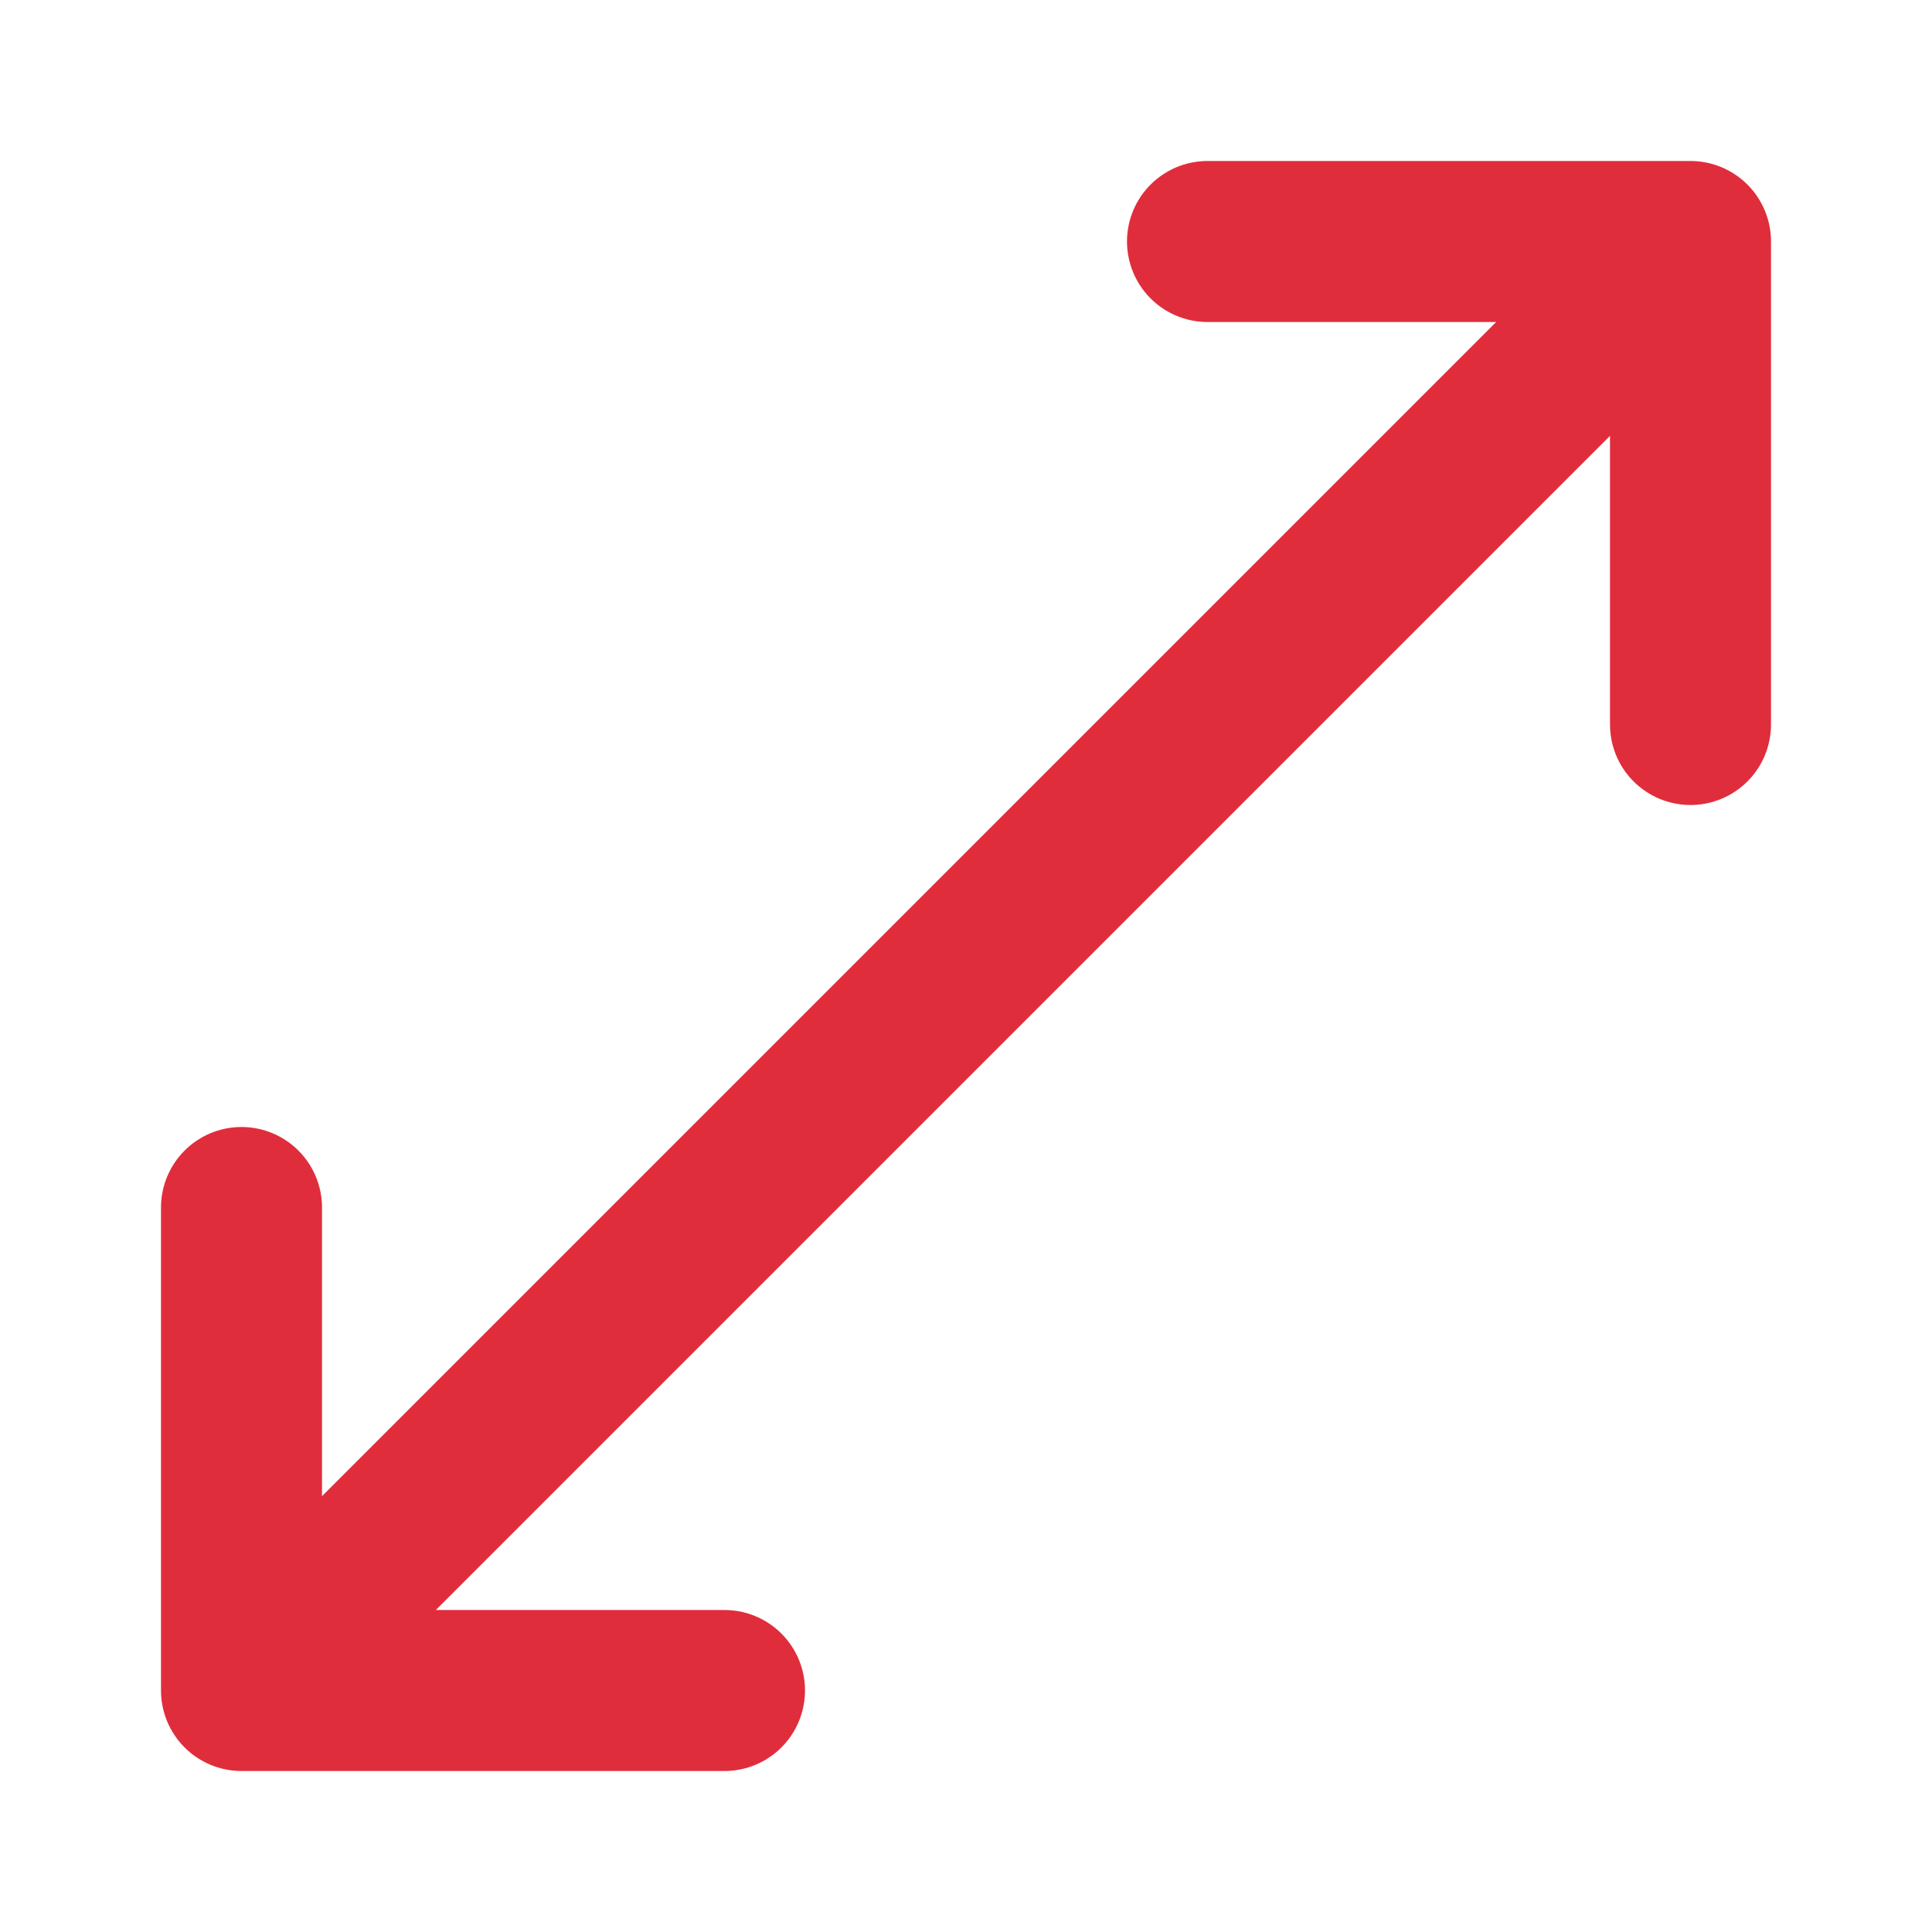
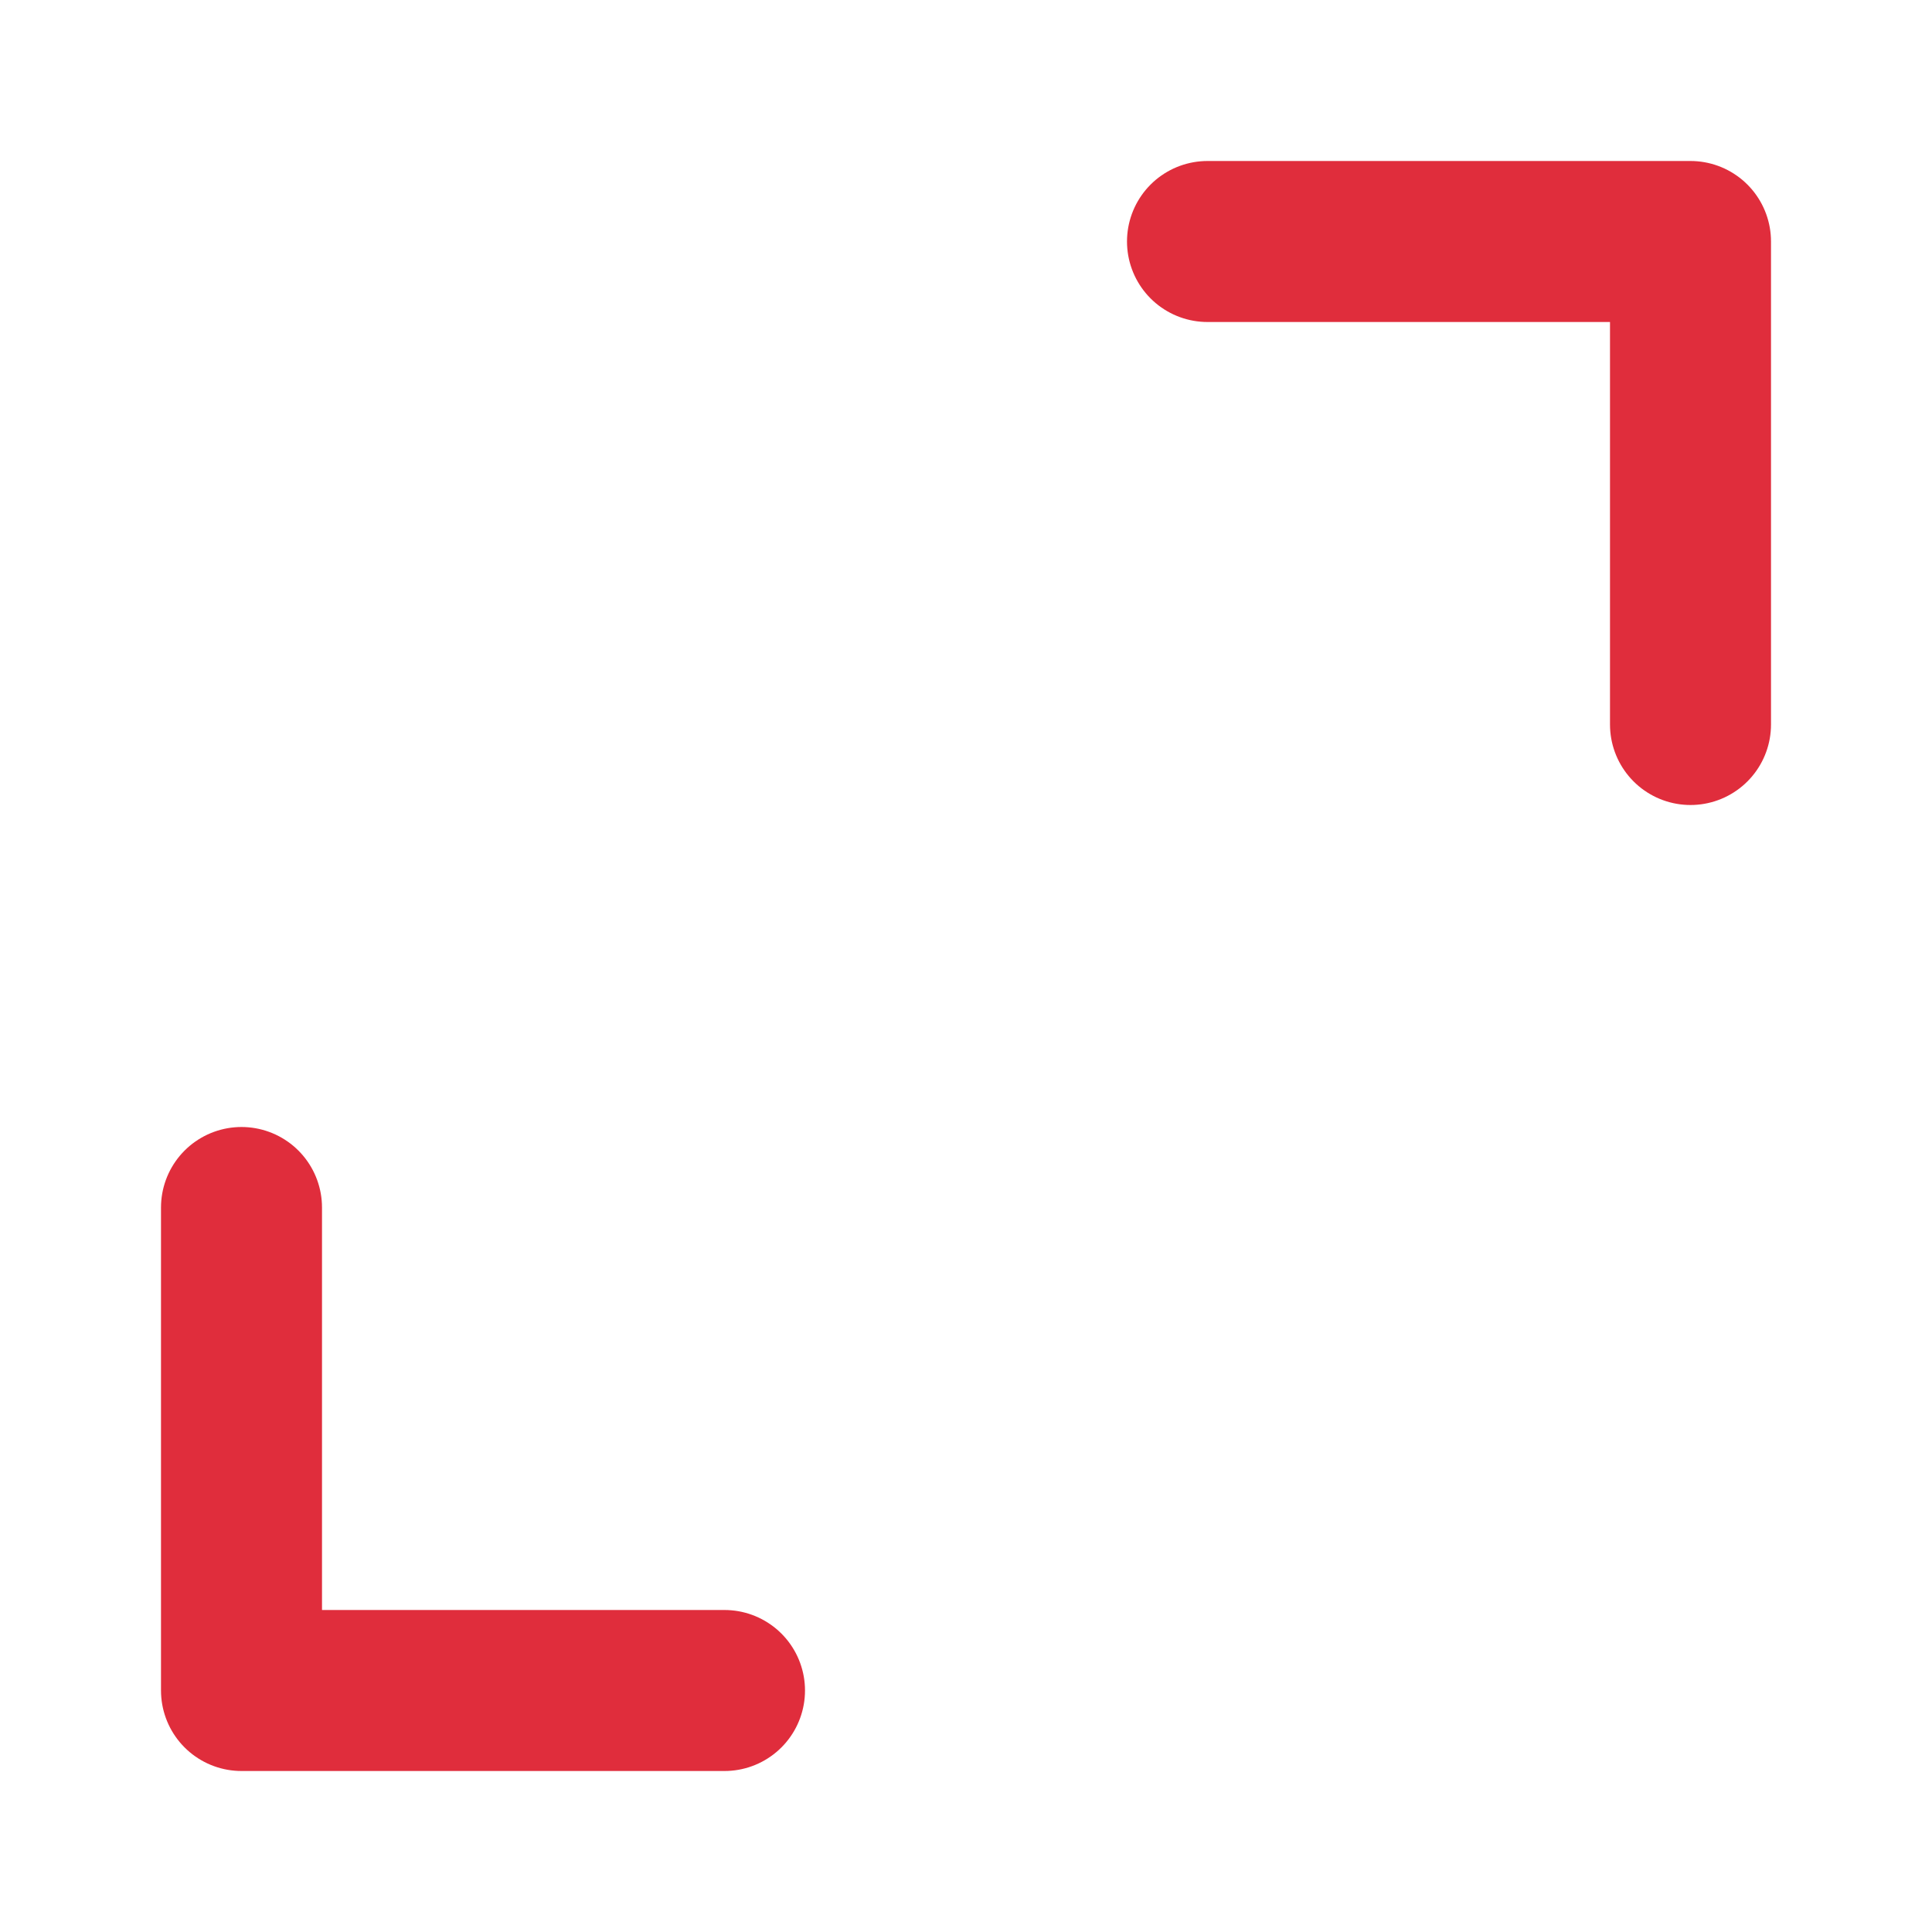
<svg xmlns="http://www.w3.org/2000/svg" width="36" height="36" viewBox="0 0 36 36" fill="none">
-   <path d="M4.5 31.5L31.5 4.5M4.5 31.5H13.5M4.5 31.5L4.5 22.5M31.5 4.5H22.5M31.5 4.5V13.5" stroke="#E02D3C" stroke-width="3" stroke-linecap="round" stroke-linejoin="round" />
+   <path d="M4.5 31.5M4.5 31.5H13.5M4.5 31.5L4.5 22.5M31.5 4.5H22.5M31.5 4.5V13.5" stroke="#E02D3C" stroke-width="3" stroke-linecap="round" stroke-linejoin="round" />
</svg>